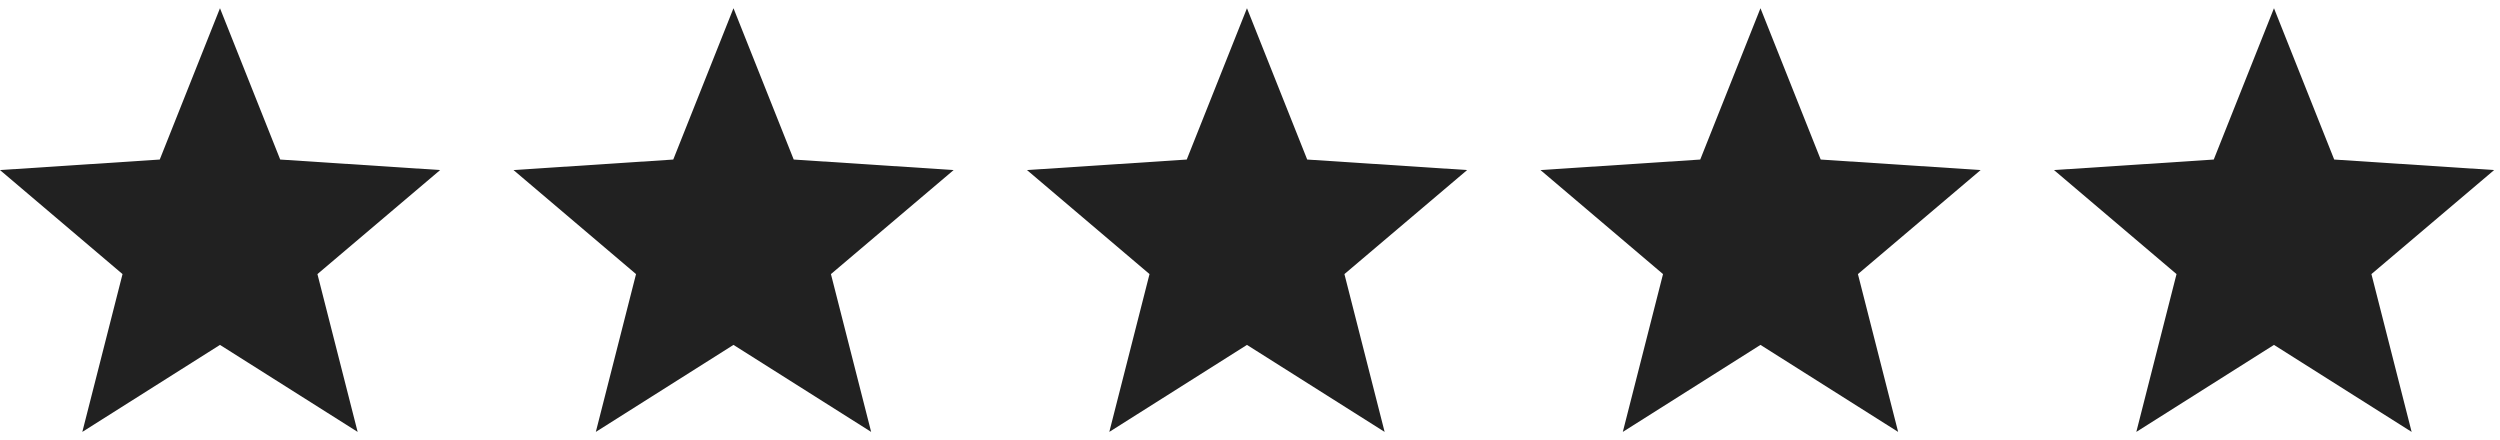
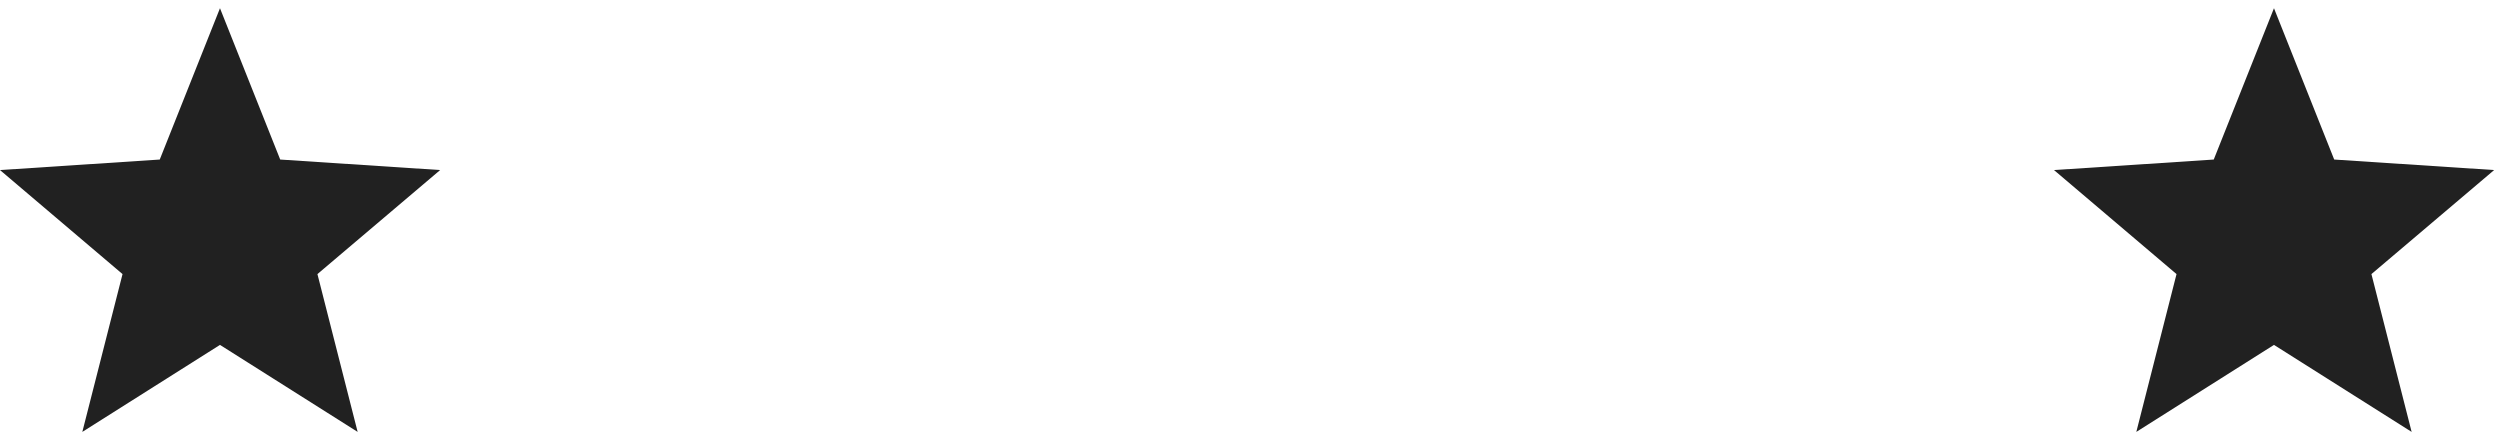
<svg xmlns="http://www.w3.org/2000/svg" fill="none" height="25" viewBox="0 0 142 25" width="142">
  <clipPath id="a">
-     <path d="m29.167 0h25v25h-25z" />
-   </clipPath>
+     </clipPath>
  <clipPath id="b">
-     <path d="m58.333 0h25v25h-25z" />
-   </clipPath>
+     </clipPath>
  <clipPath id="c">
    <path d="m87.5 0h25v25h-25z" />
  </clipPath>
  <clipPath id="d">
    <path d="m116.667 0h25v25h-25z" />
  </clipPath>
  <path d="m25 9.659-9.084-.597-3.421-8.595-3.421 8.595-9.074.597 6.96 5.909-2.284 8.964 7.819-4.942 7.819 4.942-2.284-8.964z" fill="#212121" />
  <g clip-path="url(#a)">
-     <path d="m54.167 9.659-9.084-.597-3.421-8.595-3.421 8.595-9.074.597 6.96 5.909-2.284 8.964 7.819-4.942 7.819 4.942-2.284-8.964z" fill="#212121" />
-   </g>
+     </g>
  <g clip-path="url(#b)">
    <path d="m83.333 9.659-9.084-.597-3.421-8.595-3.421 8.595-9.074.597 6.96 5.909-2.284 8.964 7.819-4.942 7.819 4.942-2.284-8.964z" fill="#212121" />
  </g>
  <g clip-path="url(#c)">
-     <path d="m112.5 9.659-9.084-.597-3.421-8.595-3.421 8.595-9.074.597 6.96 5.909-2.284 8.964 7.819-4.942 7.819 4.942-2.284-8.964z" fill="#212121" />
-   </g>
+     </g>
  <g clip-path="url(#d)">
    <path d="m141.667 9.659-9.084-.597-3.421-8.595-3.421 8.595-9.074.597 6.96 5.909-2.284 8.964 7.819-4.942 7.819 4.942-2.284-8.964z" fill="#212121" />
  </g>
</svg>